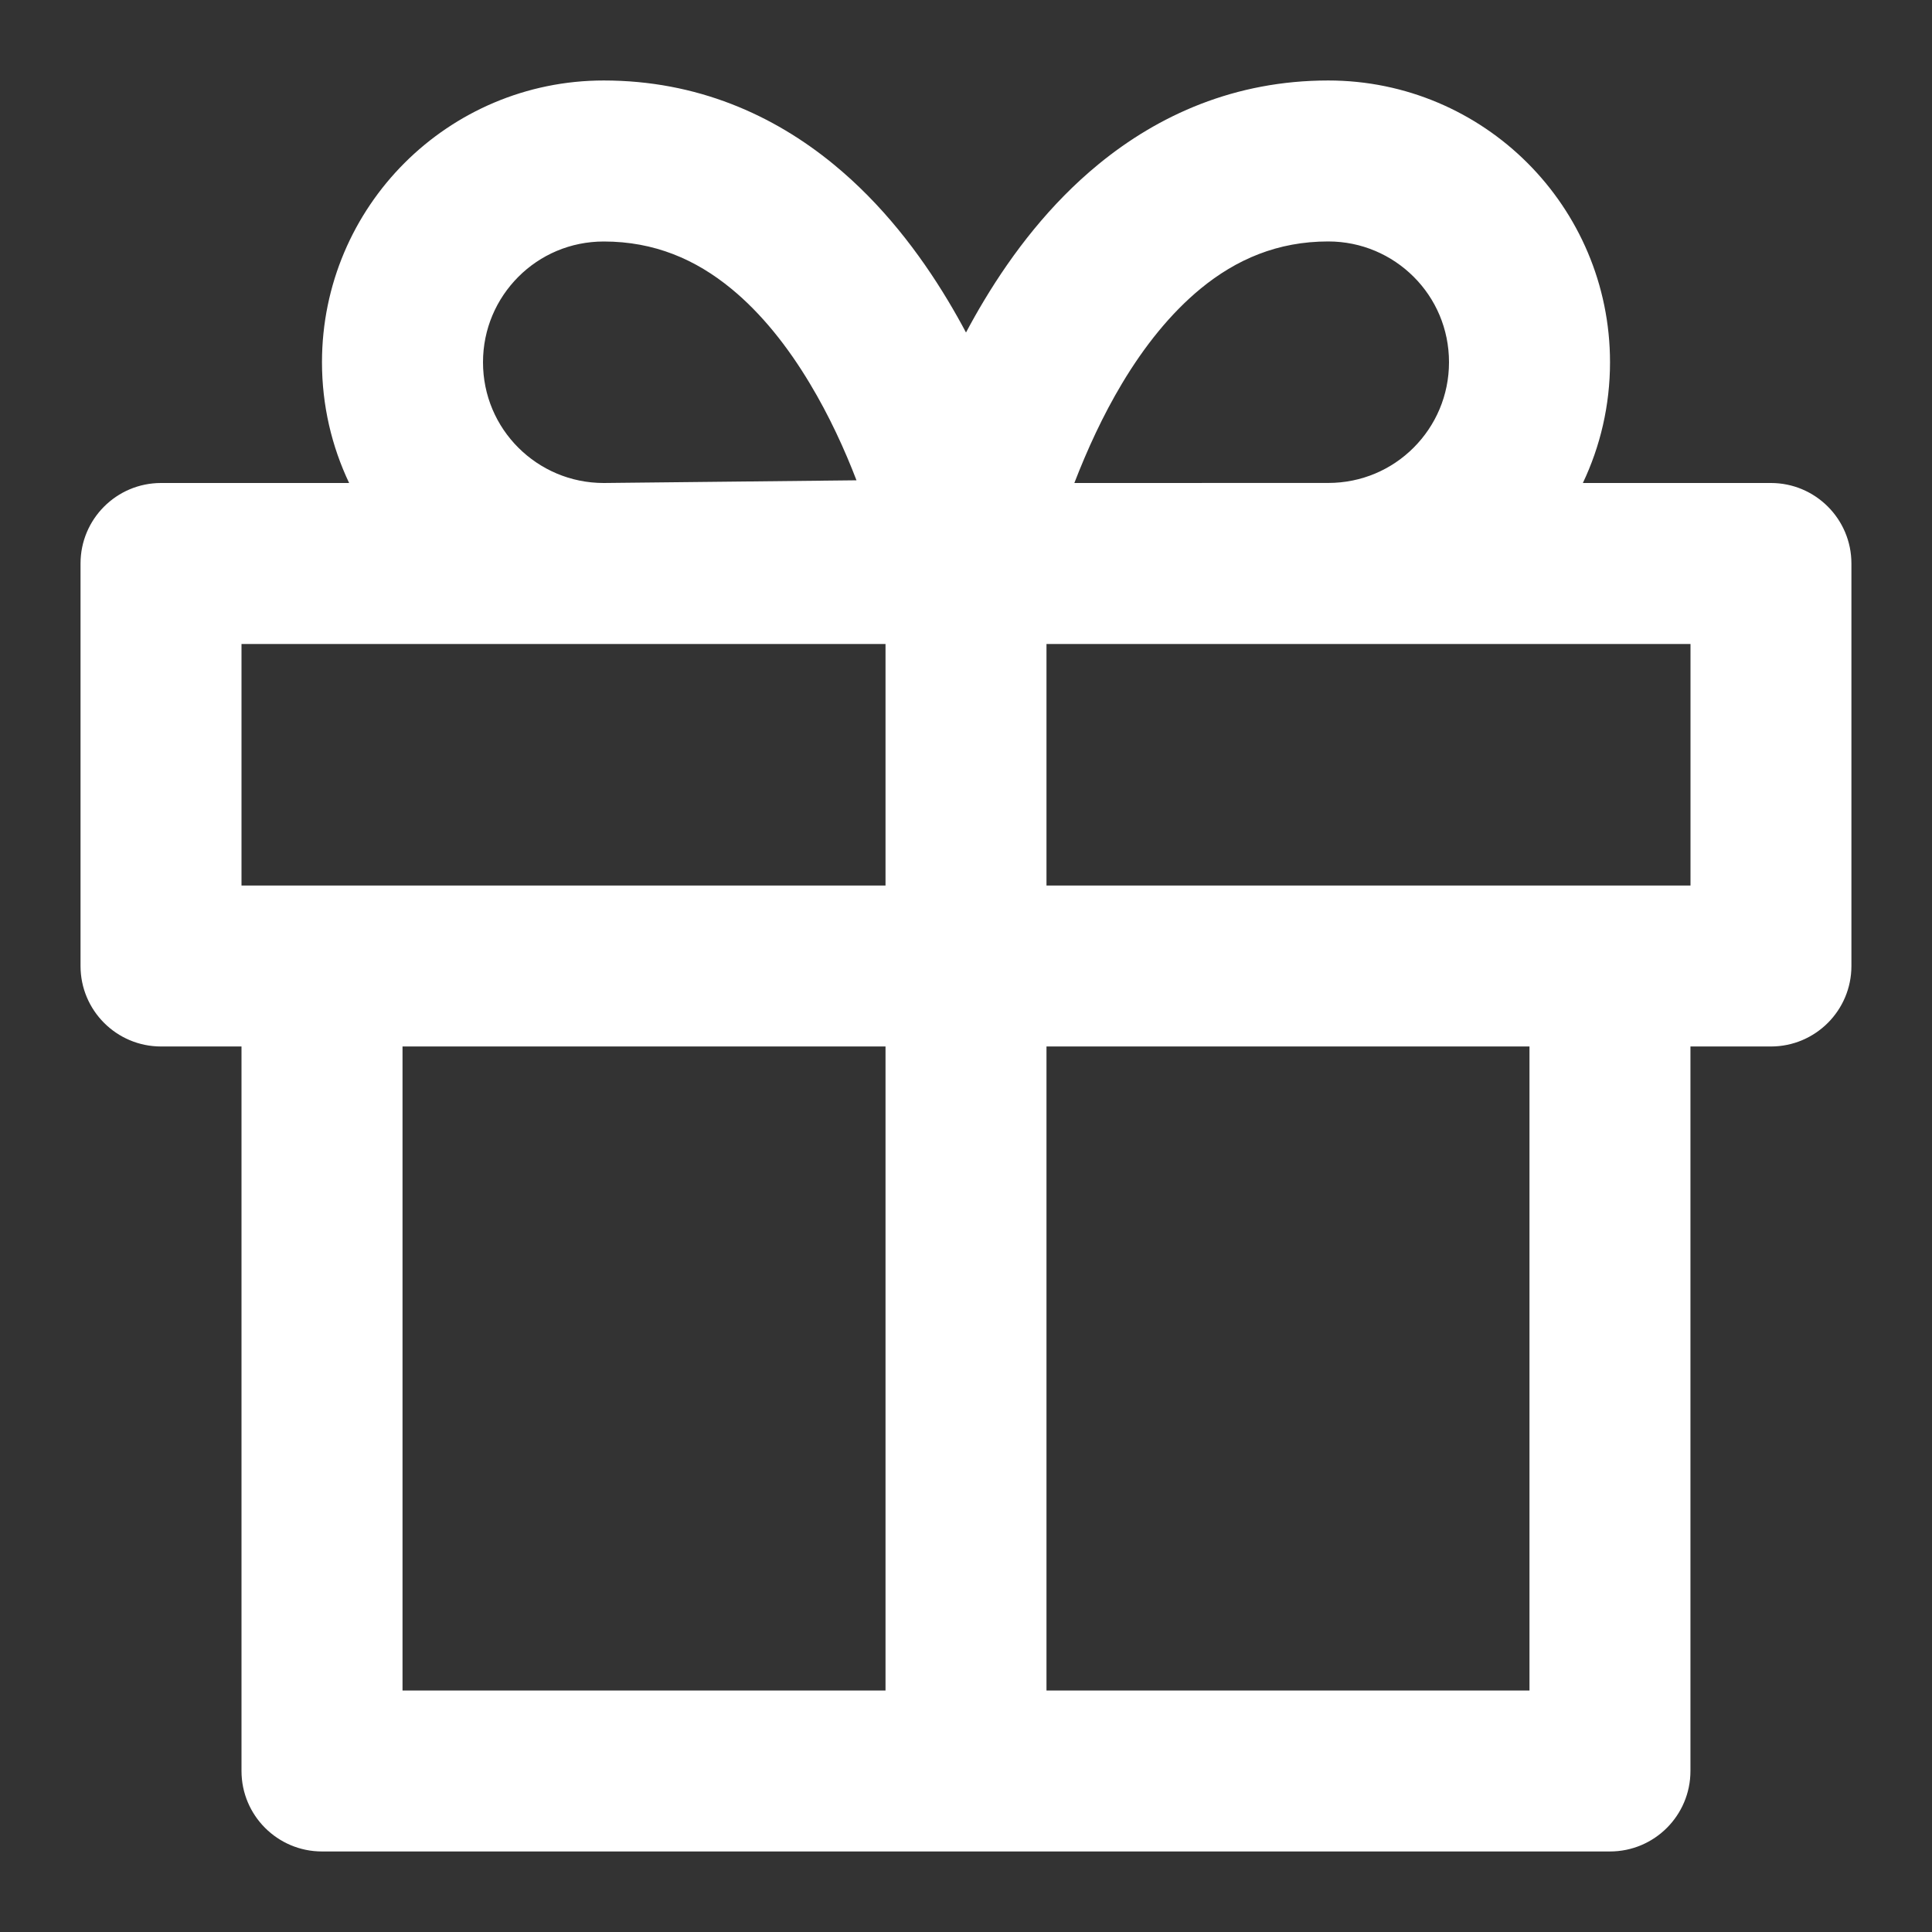
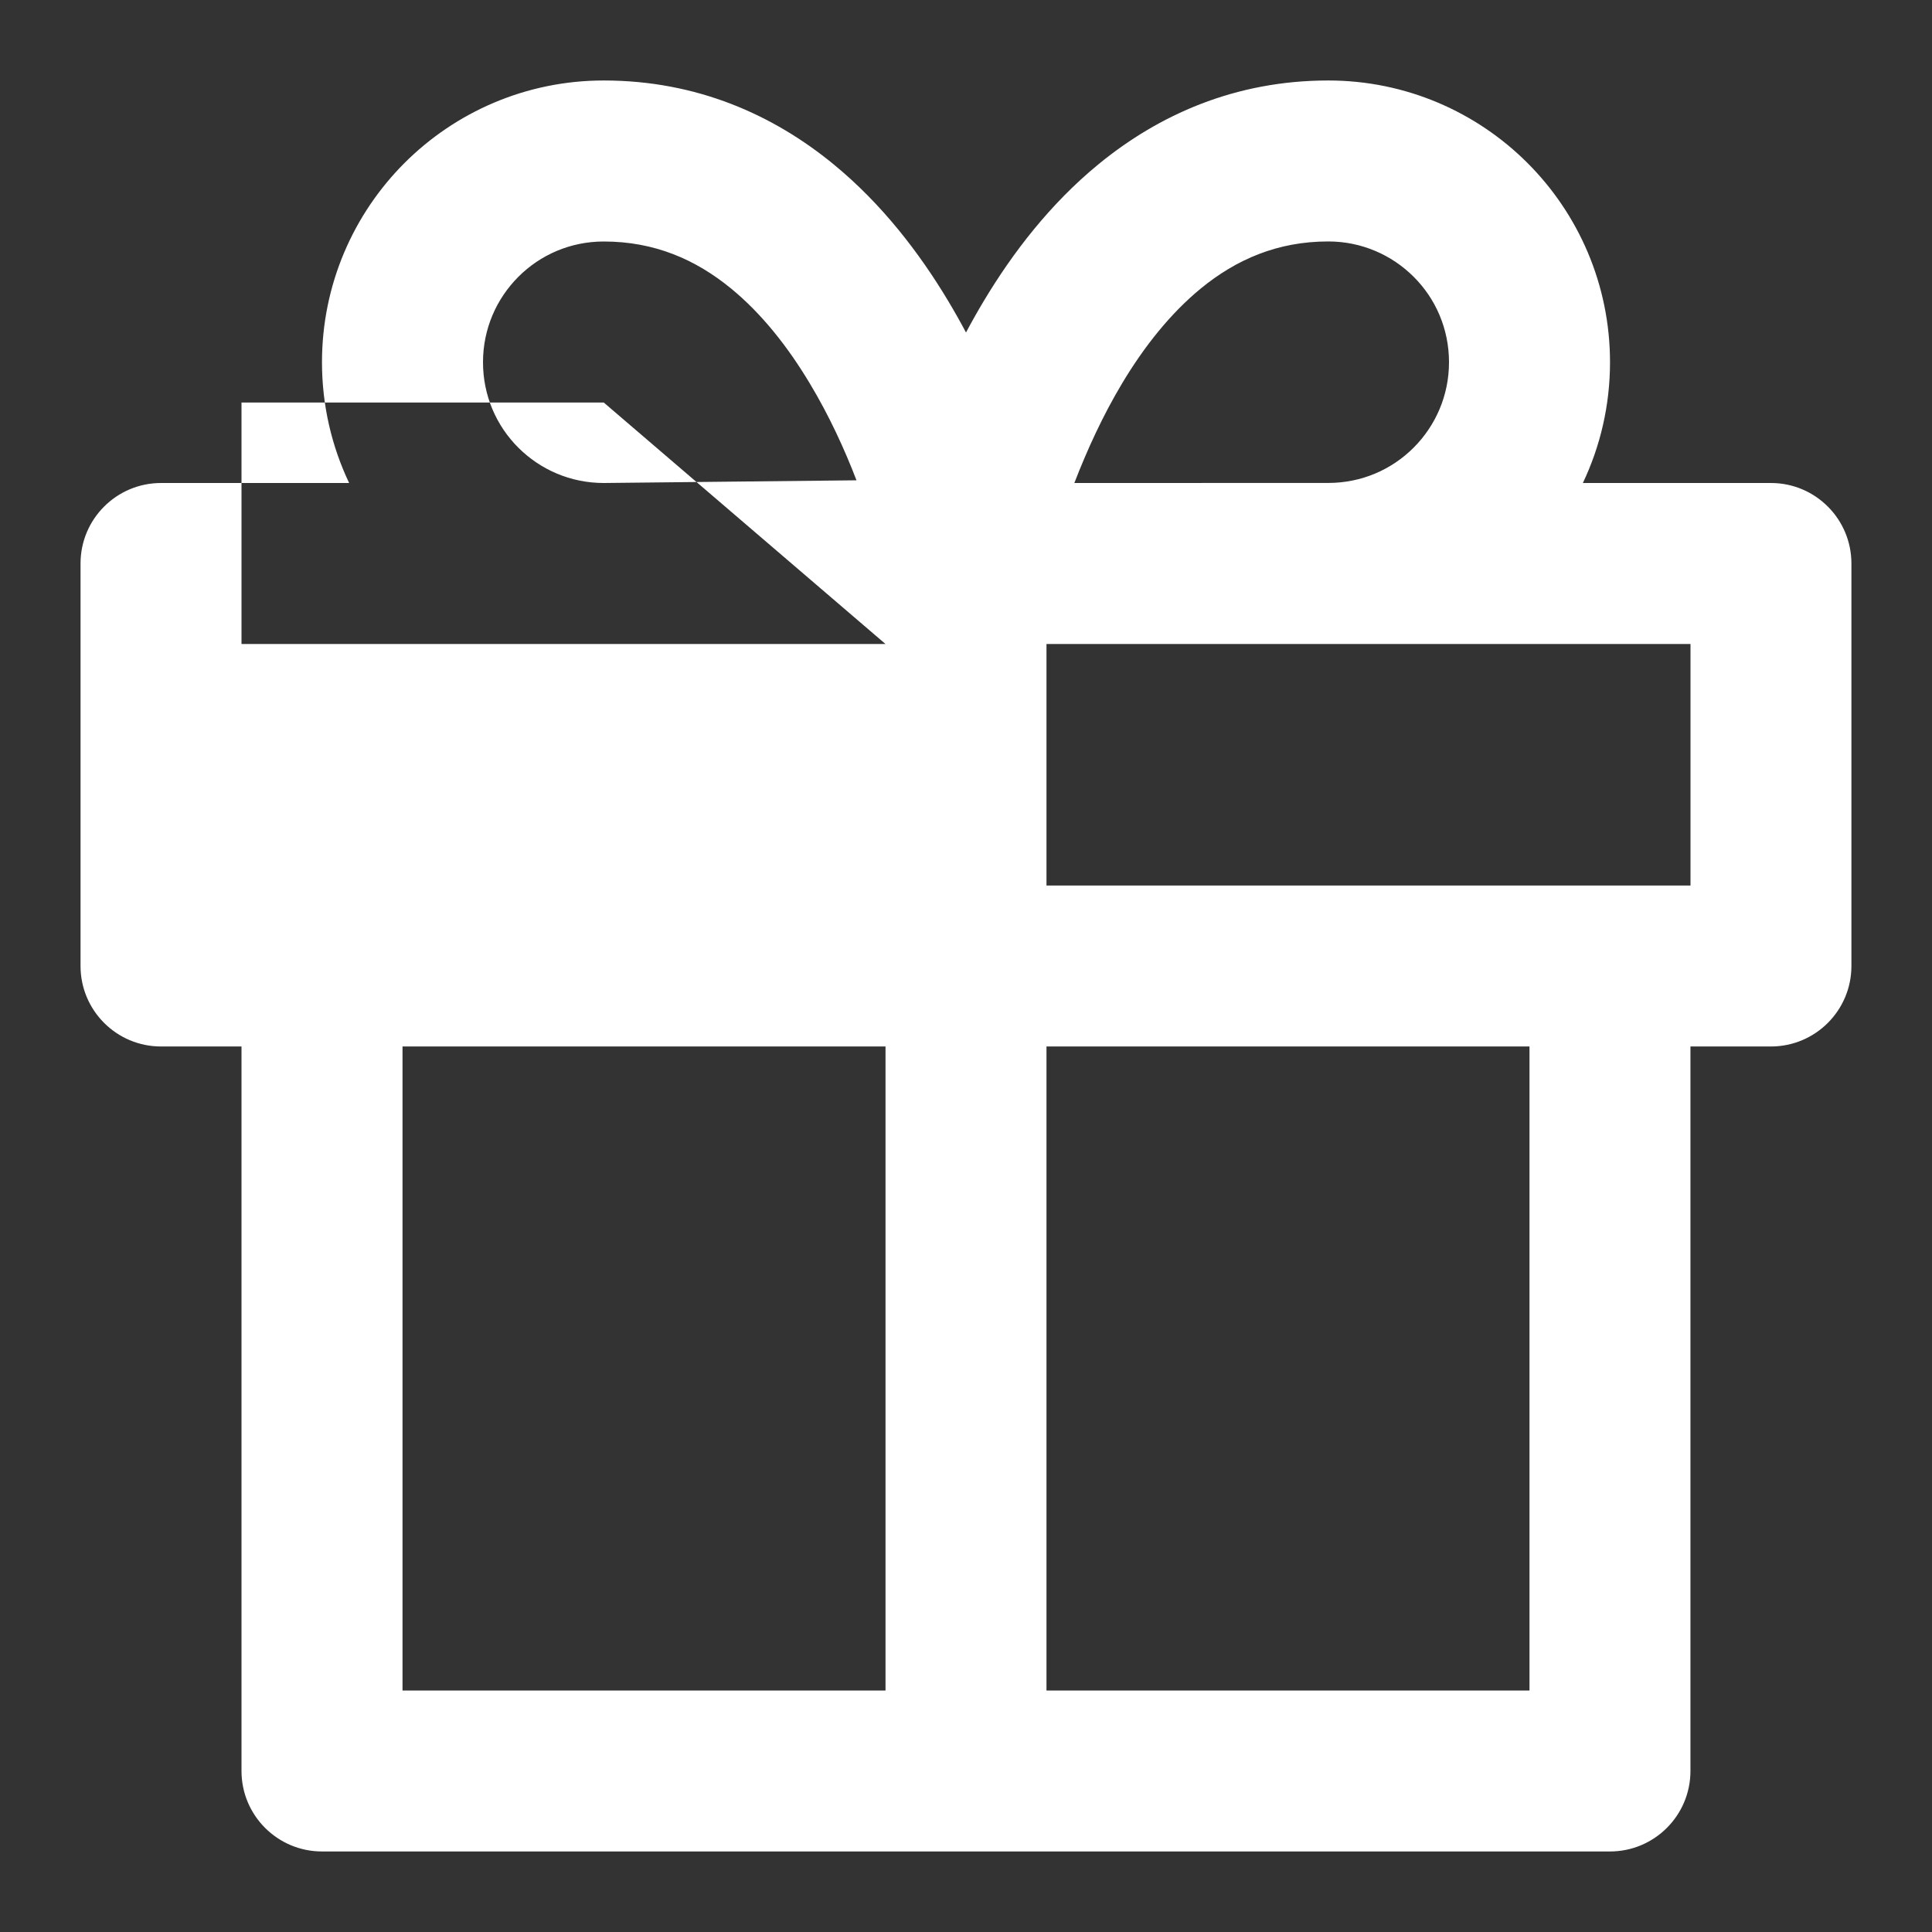
<svg xmlns="http://www.w3.org/2000/svg" version="1.1" width="38" height="38" viewBox="0 0 38 38">
  <rect x="0" y="0" width="38" height="38" fill="#333333" stroke="none" />
  <title>gift</title>
-   <path fill="#ffffff" d="M17.417 20.583v12.667h-9.5v-12.667zM20.583 33.25v-12.667h9.5v12.667zM11.875 9.5c-0.655 0-1.248-0.264-1.68-0.695s-0.695-1.024-0.695-1.68 0.264-1.248 0.695-1.68 1.024-0.695 1.68-0.695c0.996 0 1.808 0.353 2.508 0.928 0.595 0.488 1.11 1.138 1.545 1.864 0.382 0.635 0.686 1.3 0.918 1.905zM21.131 9.5c0.255-0.659 0.559-1.324 0.939-1.959 0.435-0.727 0.952-1.376 1.545-1.864 0.701-0.575 1.514-0.928 2.51-0.928 0.655 0 1.248 0.264 1.68 0.695s0.695 1.024 0.695 1.68-0.264 1.248-0.695 1.68-1.024 0.695-1.68 0.695zM17.417 12.667v4.75h-12.667v-4.75h7.125zM31.133 9.5c0.342-0.72 0.534-1.525 0.534-2.375 0-1.53-0.622-2.918-1.623-3.919s-2.389-1.623-3.919-1.623c-1.837 0-3.339 0.681-4.516 1.645-0.955 0.782-1.691 1.746-2.253 2.682-0.127 0.211-0.245 0.421-0.356 0.63-0.111-0.209-0.23-0.42-0.356-0.63-0.562-0.936-1.298-1.9-2.253-2.682-1.176-0.964-2.679-1.645-4.516-1.645-1.53 0-2.918 0.622-3.919 1.623s-1.623 2.389-1.623 3.919c0 0.85 0.192 1.655 0.534 2.375h-3.7c-0.874 0-1.583 0.709-1.583 1.583v7.917c0 0.874 0.709 1.583 1.583 1.583h1.583v14.25c0 0.874 0.709 1.583 1.583 1.583h25.333c0.874 0 1.583-0.709 1.583-1.583v-14.25h1.583c0.874 0 1.583-0.709 1.583-1.583v-7.917c0-0.874-0.709-1.583-1.583-1.583zM20.583 12.667h12.667v4.75h-12.667z" />
+   <path fill="#ffffff" d="M17.417 20.583v12.667h-9.5v-12.667zM20.583 33.25v-12.667h9.5v12.667zM11.875 9.5c-0.655 0-1.248-0.264-1.68-0.695s-0.695-1.024-0.695-1.68 0.264-1.248 0.695-1.68 1.024-0.695 1.68-0.695c0.996 0 1.808 0.353 2.508 0.928 0.595 0.488 1.11 1.138 1.545 1.864 0.382 0.635 0.686 1.3 0.918 1.905zM21.131 9.5c0.255-0.659 0.559-1.324 0.939-1.959 0.435-0.727 0.952-1.376 1.545-1.864 0.701-0.575 1.514-0.928 2.51-0.928 0.655 0 1.248 0.264 1.68 0.695s0.695 1.024 0.695 1.68-0.264 1.248-0.695 1.68-1.024 0.695-1.68 0.695zM17.417 12.667h-12.667v-4.75h7.125zM31.133 9.5c0.342-0.72 0.534-1.525 0.534-2.375 0-1.53-0.622-2.918-1.623-3.919s-2.389-1.623-3.919-1.623c-1.837 0-3.339 0.681-4.516 1.645-0.955 0.782-1.691 1.746-2.253 2.682-0.127 0.211-0.245 0.421-0.356 0.63-0.111-0.209-0.23-0.42-0.356-0.63-0.562-0.936-1.298-1.9-2.253-2.682-1.176-0.964-2.679-1.645-4.516-1.645-1.53 0-2.918 0.622-3.919 1.623s-1.623 2.389-1.623 3.919c0 0.85 0.192 1.655 0.534 2.375h-3.7c-0.874 0-1.583 0.709-1.583 1.583v7.917c0 0.874 0.709 1.583 1.583 1.583h1.583v14.25c0 0.874 0.709 1.583 1.583 1.583h25.333c0.874 0 1.583-0.709 1.583-1.583v-14.25h1.583c0.874 0 1.583-0.709 1.583-1.583v-7.917c0-0.874-0.709-1.583-1.583-1.583zM20.583 12.667h12.667v4.75h-12.667z" />
</svg>